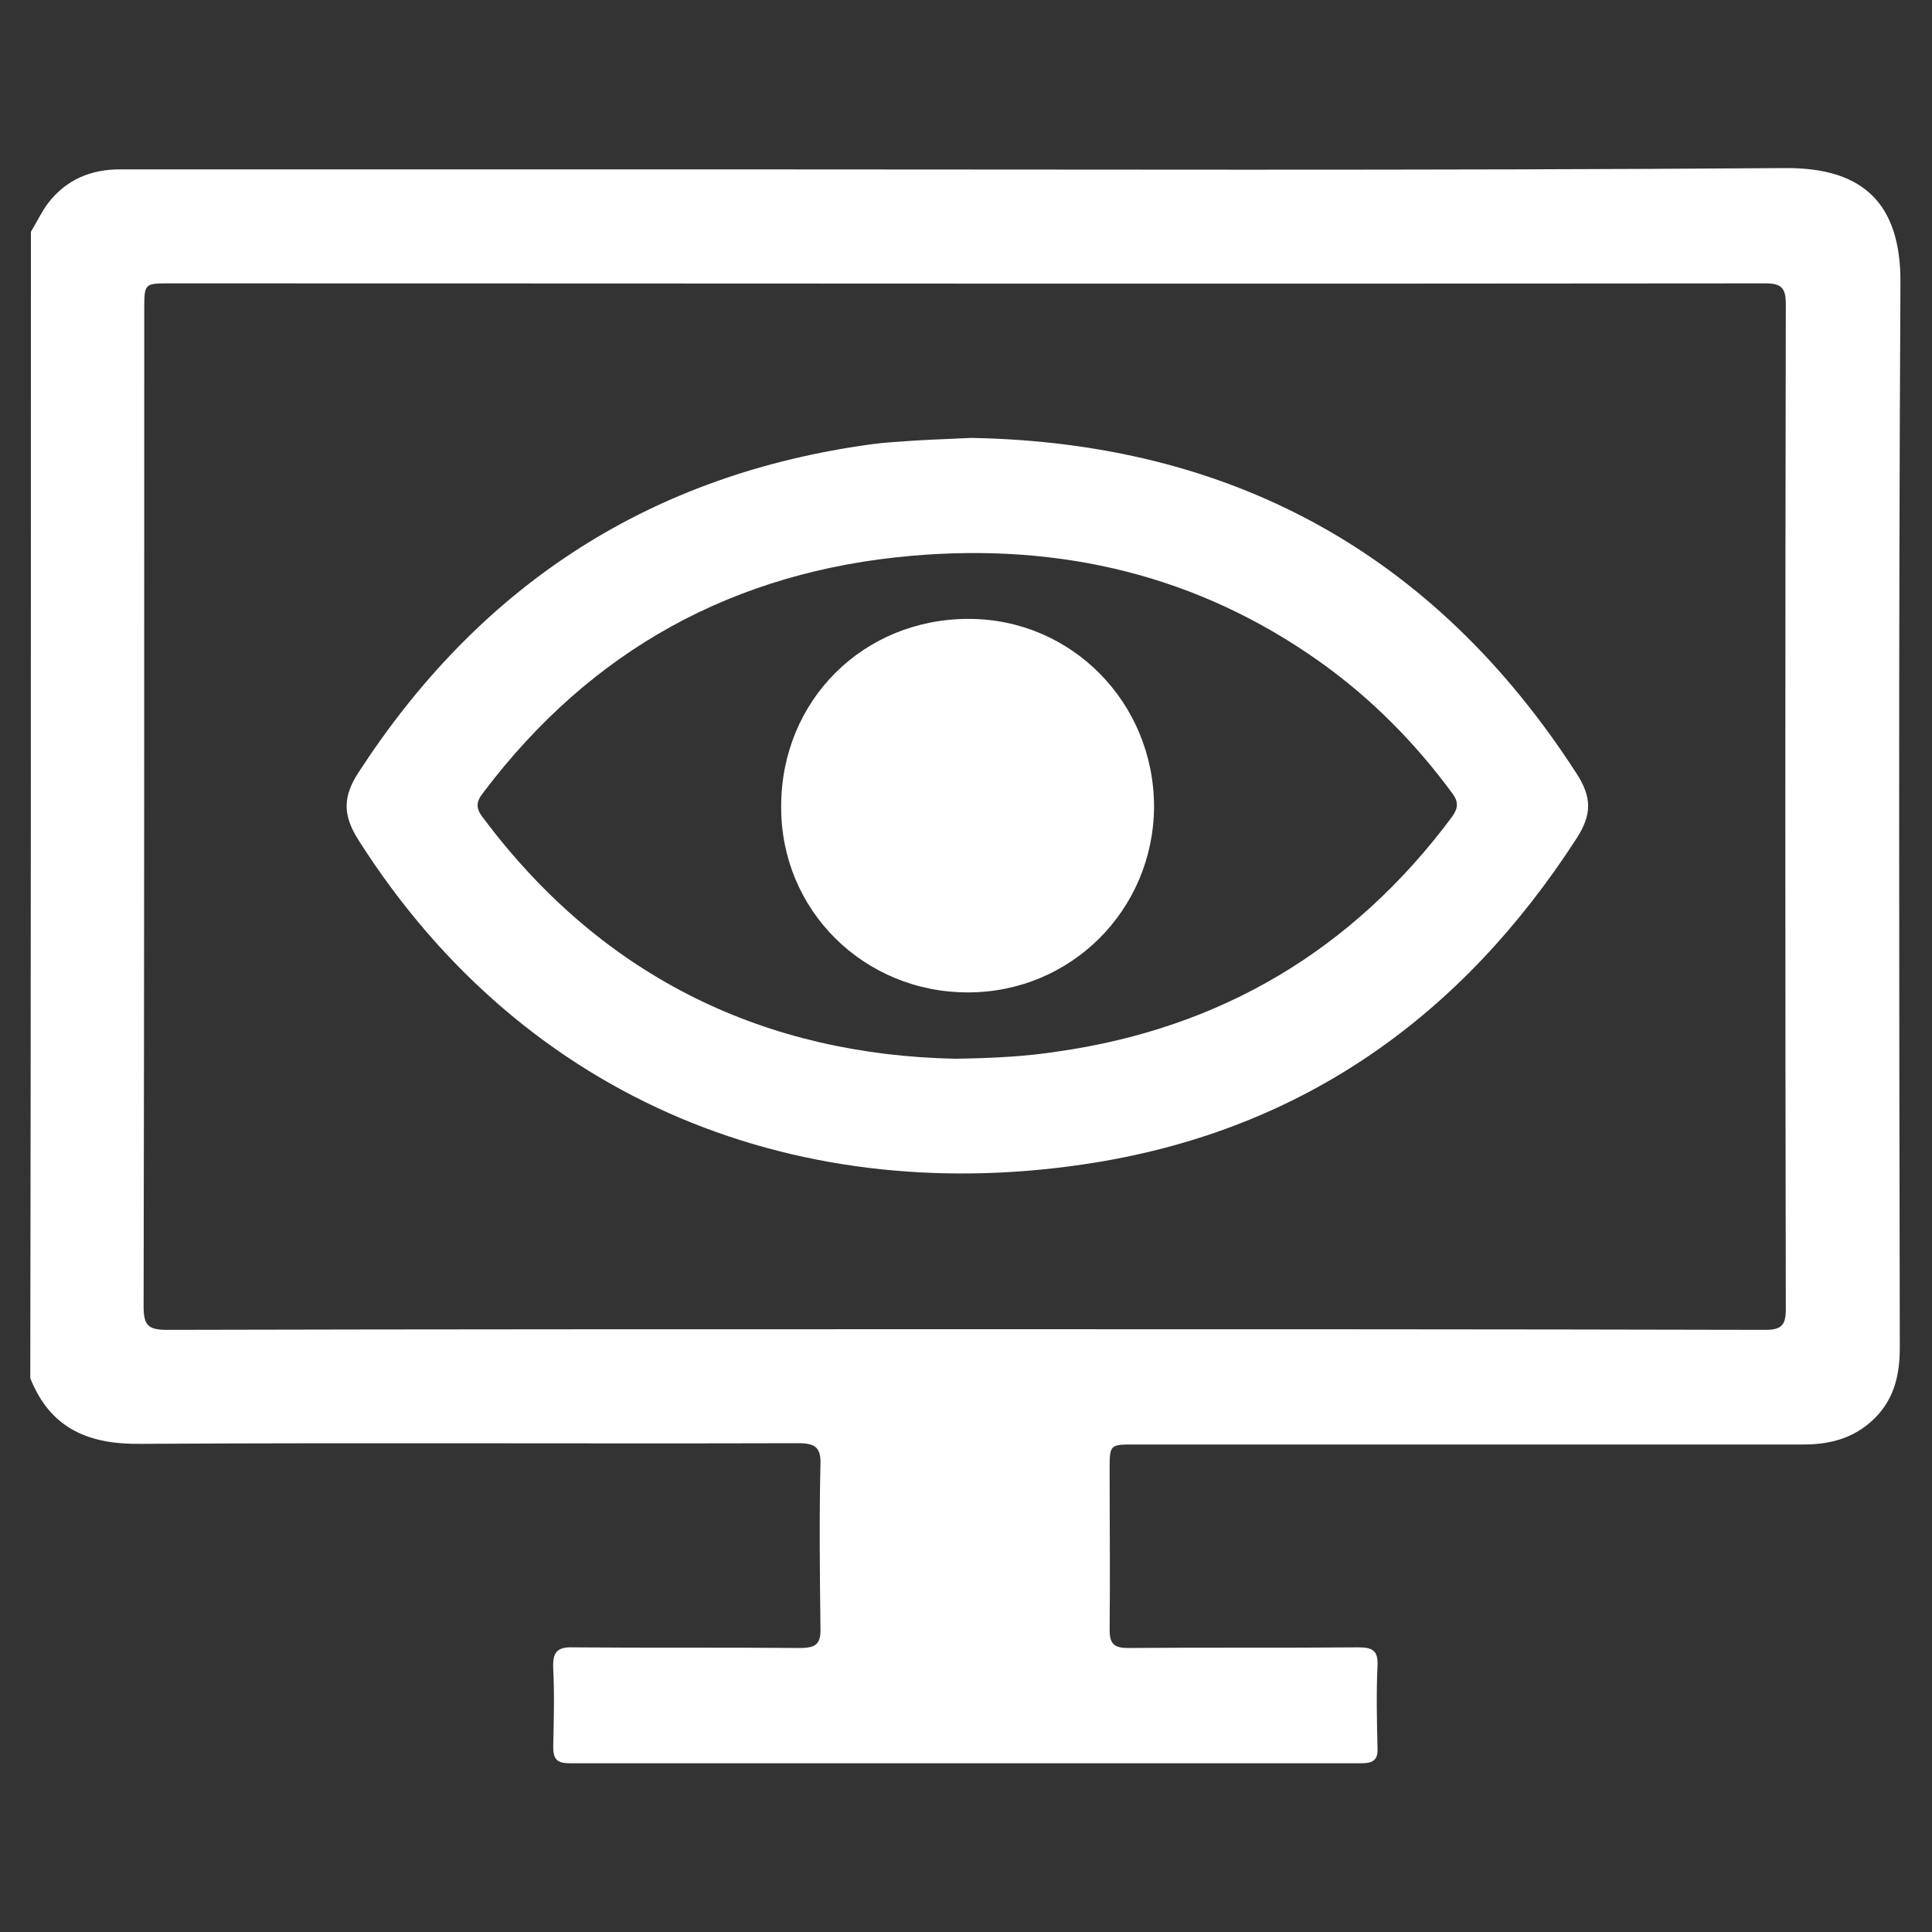
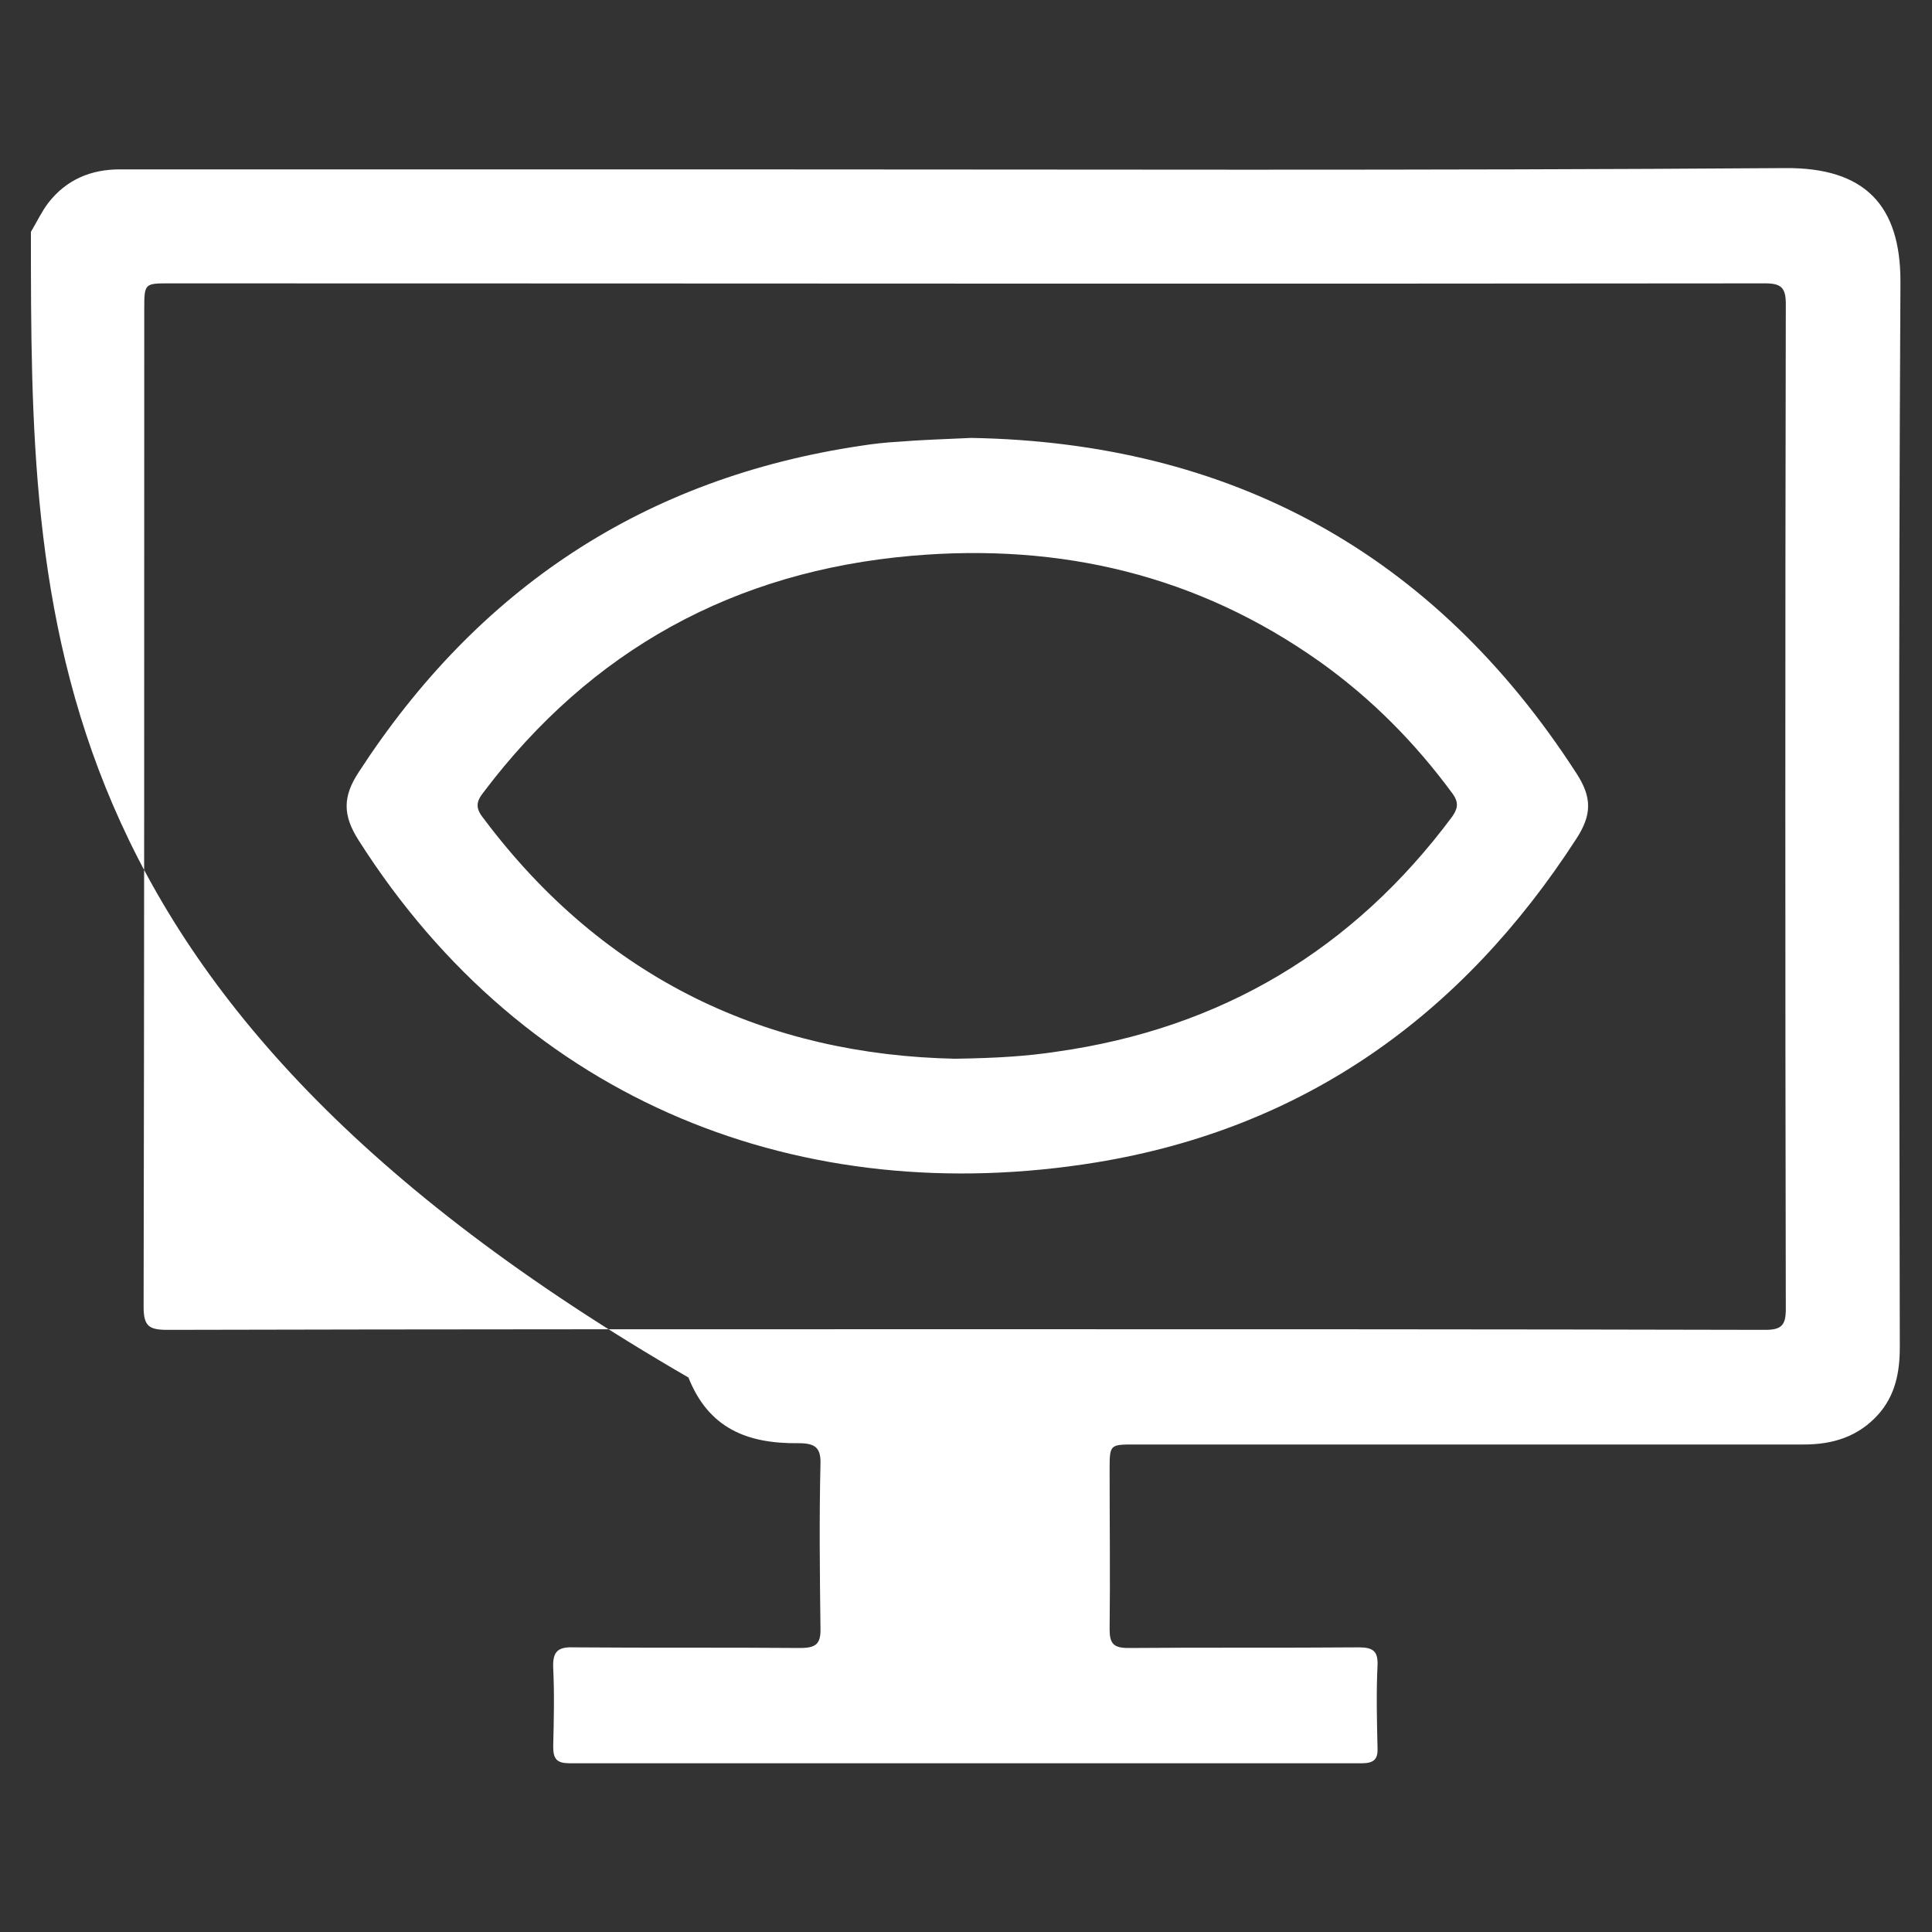
<svg xmlns="http://www.w3.org/2000/svg" version="1.1" id="Layer_1" x="0px" y="0px" viewBox="0 0 300 300" style="enable-background:new 0 0 300 300;" xml:space="preserve">
  <rect x="0" y="0" width="300" height="300" fill="#333333" stroke="none" />
  <style type="text/css">
	.st0{fill:#FFFFFF;}
</style>
  <g>
-     <path class="st0" d="M4.8,36c0.9-1.5,1.7-3.2,2.7-4.5c2.8-3.6,6.6-5.2,11.1-5.2c30.5,0,60.9,0,91.4,0c55.7,0,111.5,0.2,167.2-0.2   c12.4-0.1,17.9,5.8,17.9,17.6c-0.3,55.2-0.2,110.3-0.1,165.5c0,3.9-0.7,7.5-3.4,10.5c-3.1,3.4-7,4.6-11.5,4.6   c-34.6,0-69.3,0-103.9,0c-3.9,0-3.9,0-3.9,4c0,8.2,0.1,16.5,0,24.7c0,2.2,0.6,2.9,2.9,2.9c11.9-0.1,23.8,0,35.8-0.1   c2.2,0,3,0.6,2.9,2.8c-0.2,4.3-0.1,8.5,0,12.8c0.1,1.9-0.7,2.4-2.5,2.4c-41,0-81.9,0-122.9,0c-2,0-2.6-0.6-2.6-2.6   c0.1-4.1,0.2-8.1,0-12.2c-0.1-2.4,0.6-3.3,3.1-3.2c11.7,0.1,23.5,0,35.2,0.1c2.5,0,3.3-0.6,3.2-3.2c-0.1-8.4-0.2-16.8,0-25.3   c0.1-2.6-0.8-3.3-3.4-3.3c-34.1,0.1-68.1-0.1-102.2,0.1c-8.1,0.1-14-2.4-17.1-10.2C4.8,154.8,4.8,95.4,4.8,36z M149.8,206.4   c41.4,0,82.9,0,124.3,0.1c2.5,0,3.2-0.7,3.2-3.2c-0.1-52-0.1-104.1,0-156.1c0-2.5-0.7-3.2-3.2-3.2c-82.6,0.1-165.2,0-247.8,0   c-3.8,0-3.9,0-3.9,3.9c0,51.7,0,103.3-0.1,155c0,3,0.8,3.6,3.7,3.6C67.3,206.4,108.6,206.4,149.8,206.4z" />
+     <path class="st0" d="M4.8,36c0.9-1.5,1.7-3.2,2.7-4.5c2.8-3.6,6.6-5.2,11.1-5.2c30.5,0,60.9,0,91.4,0c55.7,0,111.5,0.2,167.2-0.2   c12.4-0.1,17.9,5.8,17.9,17.6c-0.3,55.2-0.2,110.3-0.1,165.5c0,3.9-0.7,7.5-3.4,10.5c-3.1,3.4-7,4.6-11.5,4.6   c-34.6,0-69.3,0-103.9,0c-3.9,0-3.9,0-3.9,4c0,8.2,0.1,16.5,0,24.7c0,2.2,0.6,2.9,2.9,2.9c11.9-0.1,23.8,0,35.8-0.1   c2.2,0,3,0.6,2.9,2.8c-0.2,4.3-0.1,8.5,0,12.8c0.1,1.9-0.7,2.4-2.5,2.4c-41,0-81.9,0-122.9,0c-2,0-2.6-0.6-2.6-2.6   c0.1-4.1,0.2-8.1,0-12.2c-0.1-2.4,0.6-3.3,3.1-3.2c11.7,0.1,23.5,0,35.2,0.1c2.5,0,3.3-0.6,3.2-3.2c-0.1-8.4-0.2-16.8,0-25.3   c0.1-2.6-0.8-3.3-3.4-3.3c-8.1,0.1-14-2.4-17.1-10.2C4.8,154.8,4.8,95.4,4.8,36z M149.8,206.4   c41.4,0,82.9,0,124.3,0.1c2.5,0,3.2-0.7,3.2-3.2c-0.1-52-0.1-104.1,0-156.1c0-2.5-0.7-3.2-3.2-3.2c-82.6,0.1-165.2,0-247.8,0   c-3.8,0-3.9,0-3.9,3.9c0,51.7,0,103.3-0.1,155c0,3,0.8,3.6,3.7,3.6C67.3,206.4,108.6,206.4,149.8,206.4z" />
    <path class="st0" d="M150.8,68c40.1,0.7,71.8,17.7,94,52.1c2.4,3.7,2.4,6.4,0,10.1c-17.7,27.4-42.2,45-74.6,50.3   c-45.5,7.4-88.5-9.1-114.5-50c-2.5-3.9-2.5-6.8,0-10.6c18.5-28.5,44.3-45.7,78.1-50.7c1.9-0.3,3.8-0.5,5.6-0.6   C143,68.3,146.6,68.2,150.8,68z M148.3,164.4c6.6-0.1,11.2-0.4,15.8-1.1c25.5-3.6,46-15.8,61.4-36.5c0.9-1.3,1-2.2,0.1-3.5   c-5.8-7.9-12.6-14.8-20.6-20.5c-19-13.5-40.3-18.5-63.4-16.5C114,88.7,91.8,100.9,75.1,123c-1.2,1.5-1.3,2.5,0,4.1   C93.9,152.2,119.3,163.8,148.3,164.4z" />
-     <path class="st0" d="M150.4,96.1c16,0,28.8,13,28.8,29.2c-0.1,16-12.9,28.8-28.9,28.8c-16.2,0-29.1-12.8-29-28.9   C121.3,108.8,134,96.1,150.4,96.1z" />
  </g>
</svg>